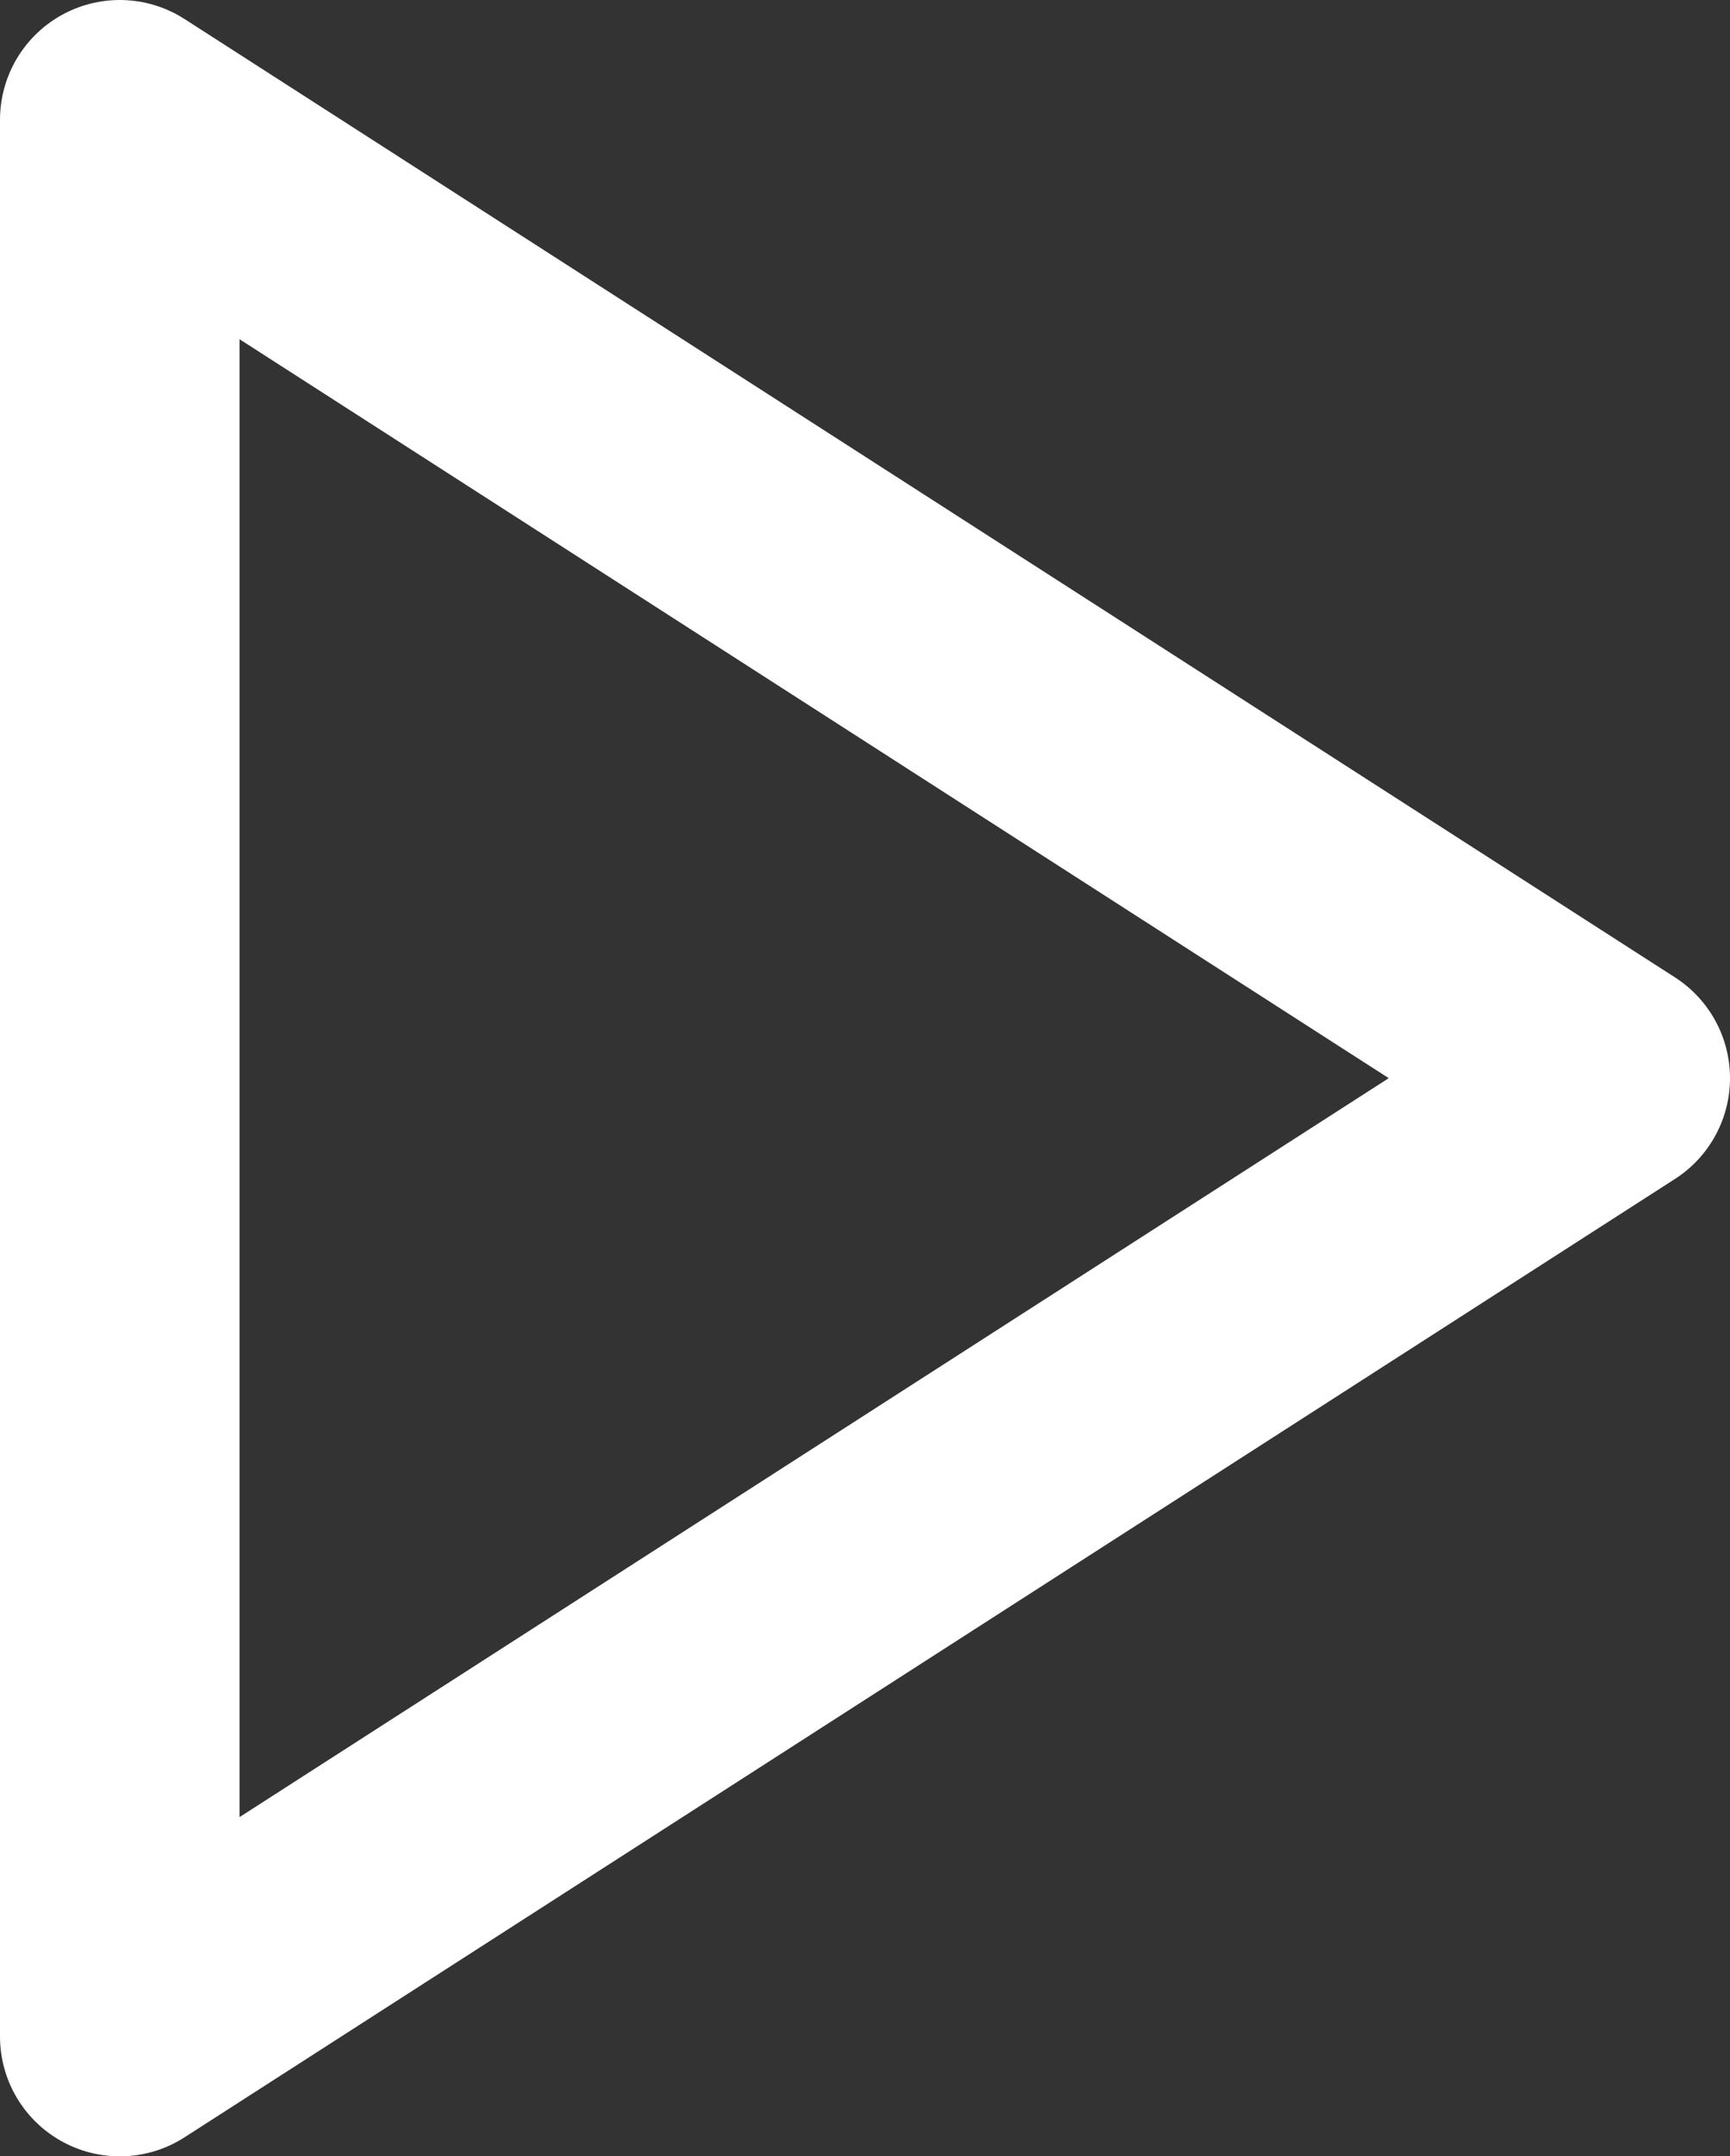
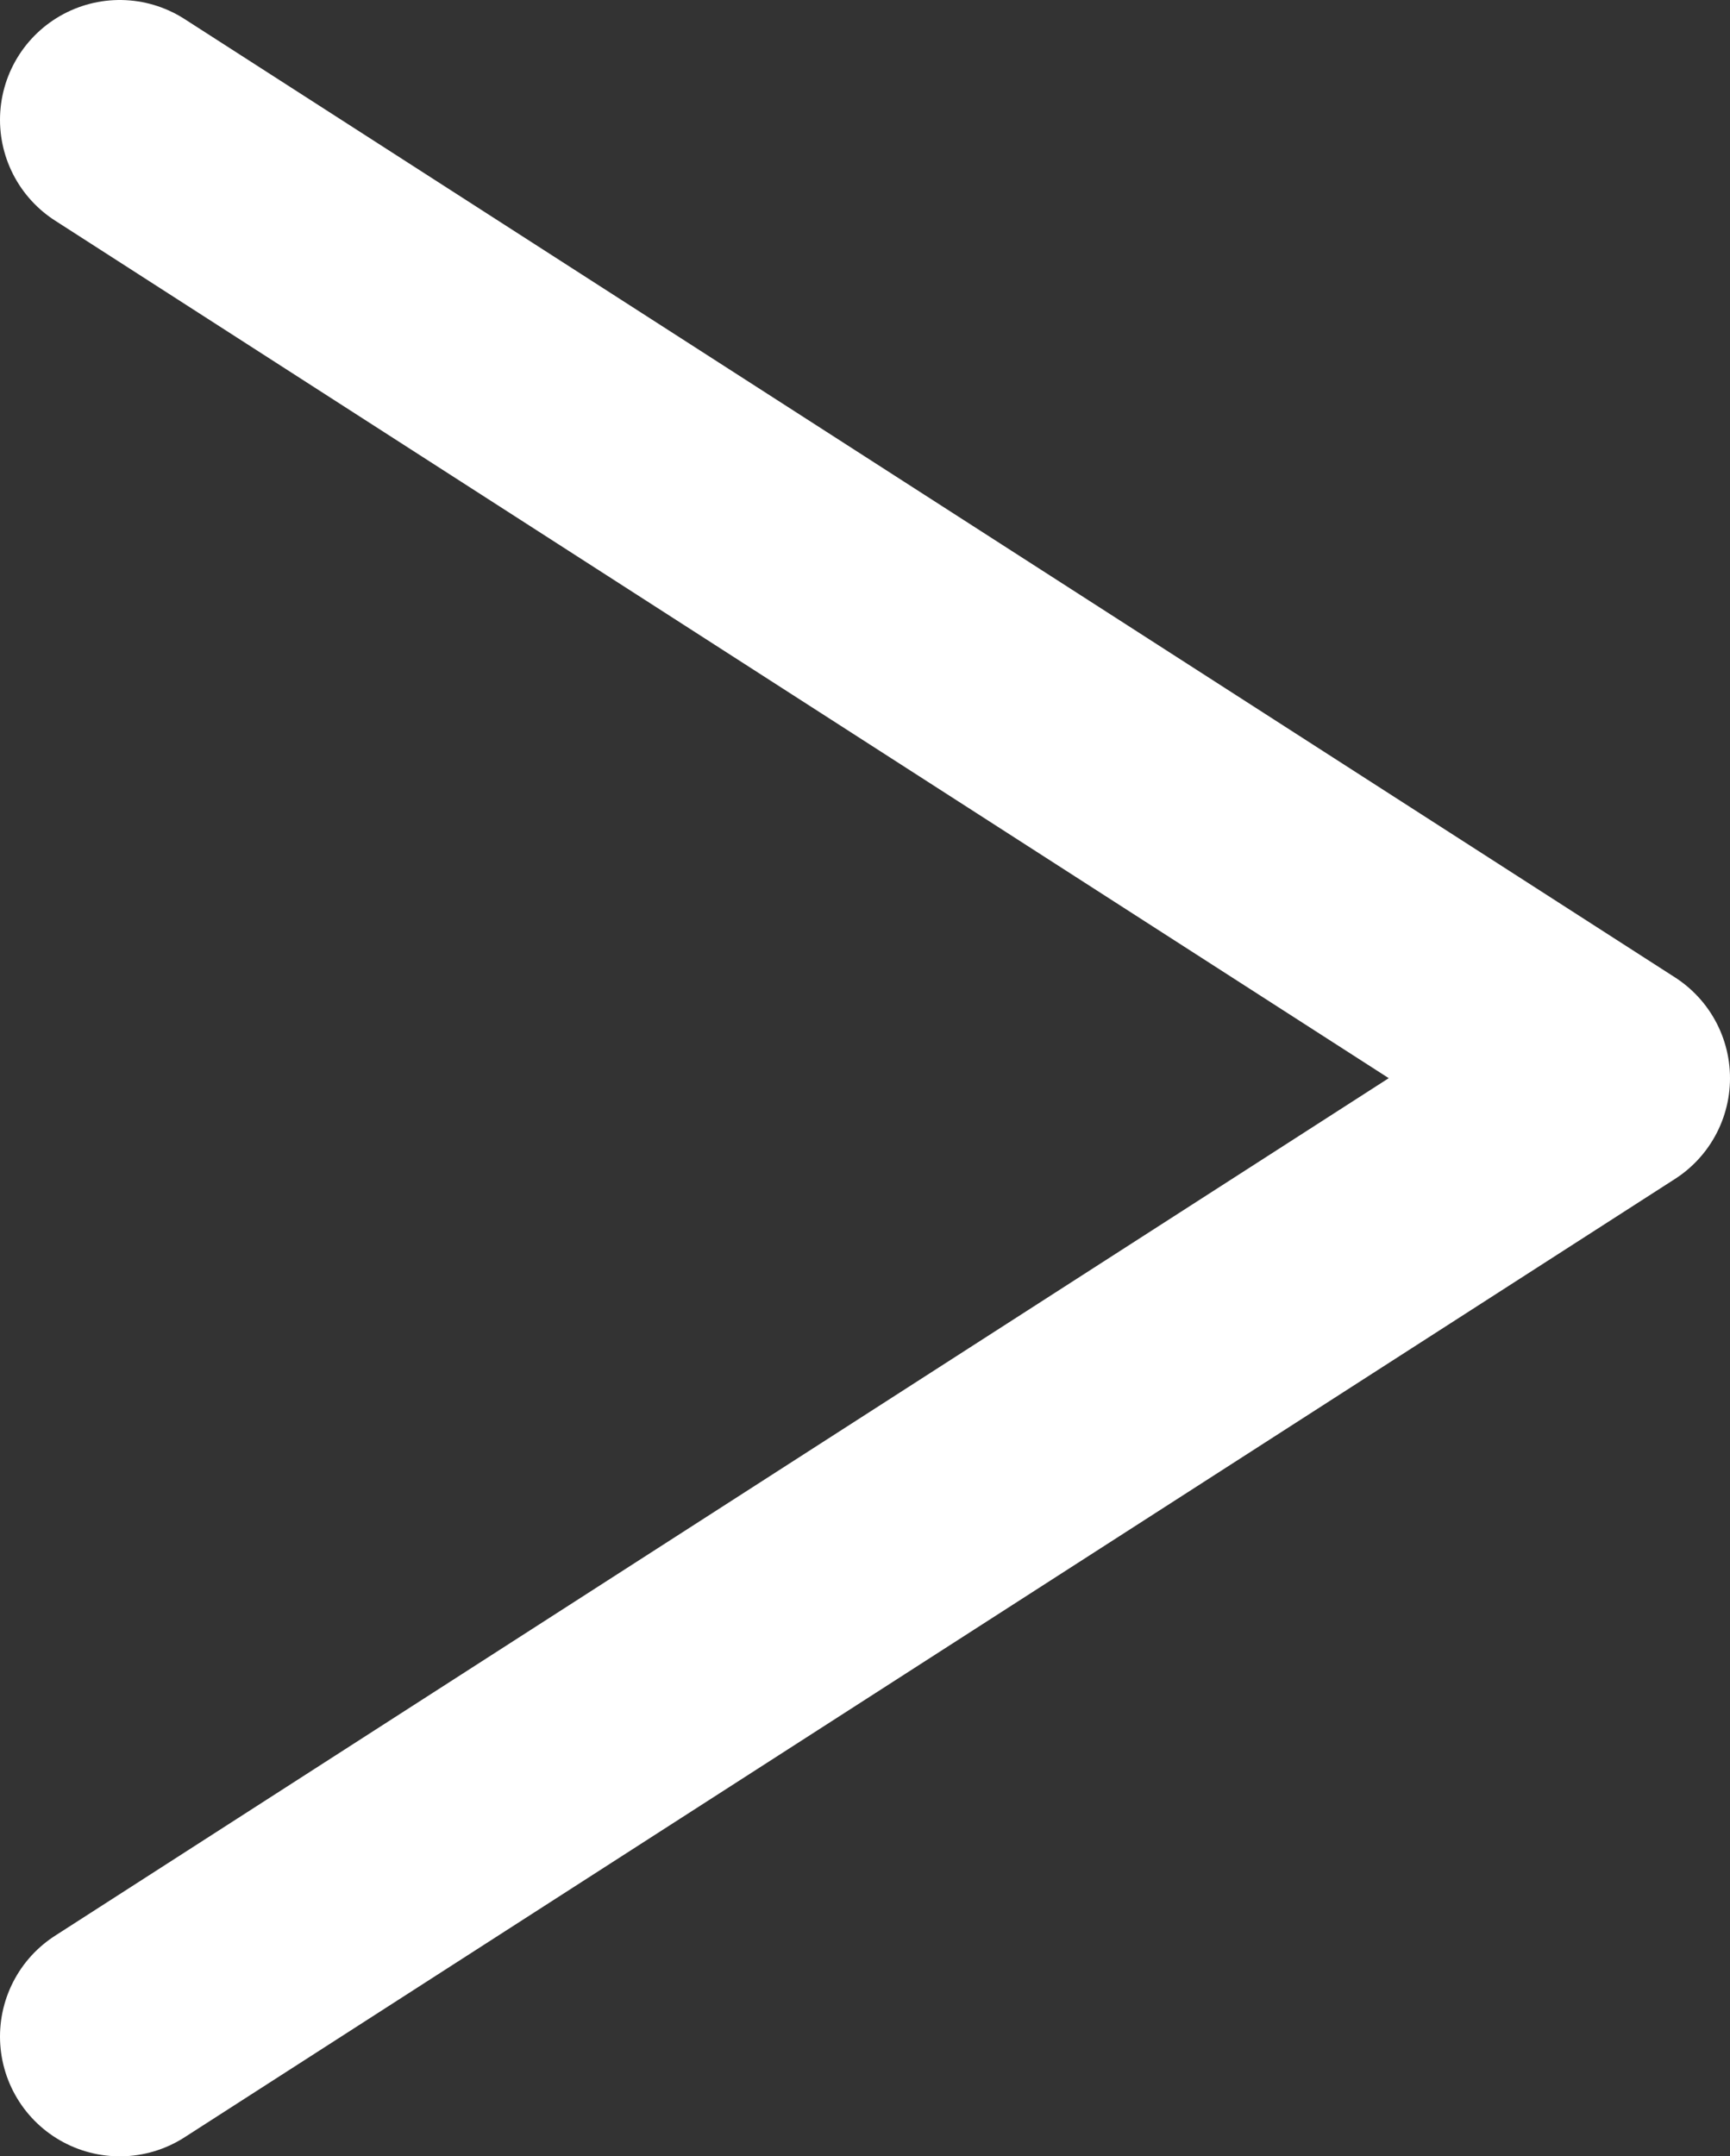
<svg xmlns="http://www.w3.org/2000/svg" width="14.444" height="18" viewBox="0 0 14.444 18">
  <rect x="0" y="0" width="14.444" height="18" fill="#333333" stroke="none" />
-   <path id="Icon_feather-play" data-name="Icon feather-play" d="M7.5,4.5l12.444,8L7.5,20.5Z" transform="translate(-6.5 -3.5)" fill="none" stroke="#fff" stroke-linecap="round" stroke-linejoin="round" stroke-width="2" />
+   <path id="Icon_feather-play" data-name="Icon feather-play" d="M7.5,4.5l12.444,8L7.5,20.5" transform="translate(-6.5 -3.5)" fill="none" stroke="#fff" stroke-linecap="round" stroke-linejoin="round" stroke-width="2" />
</svg>